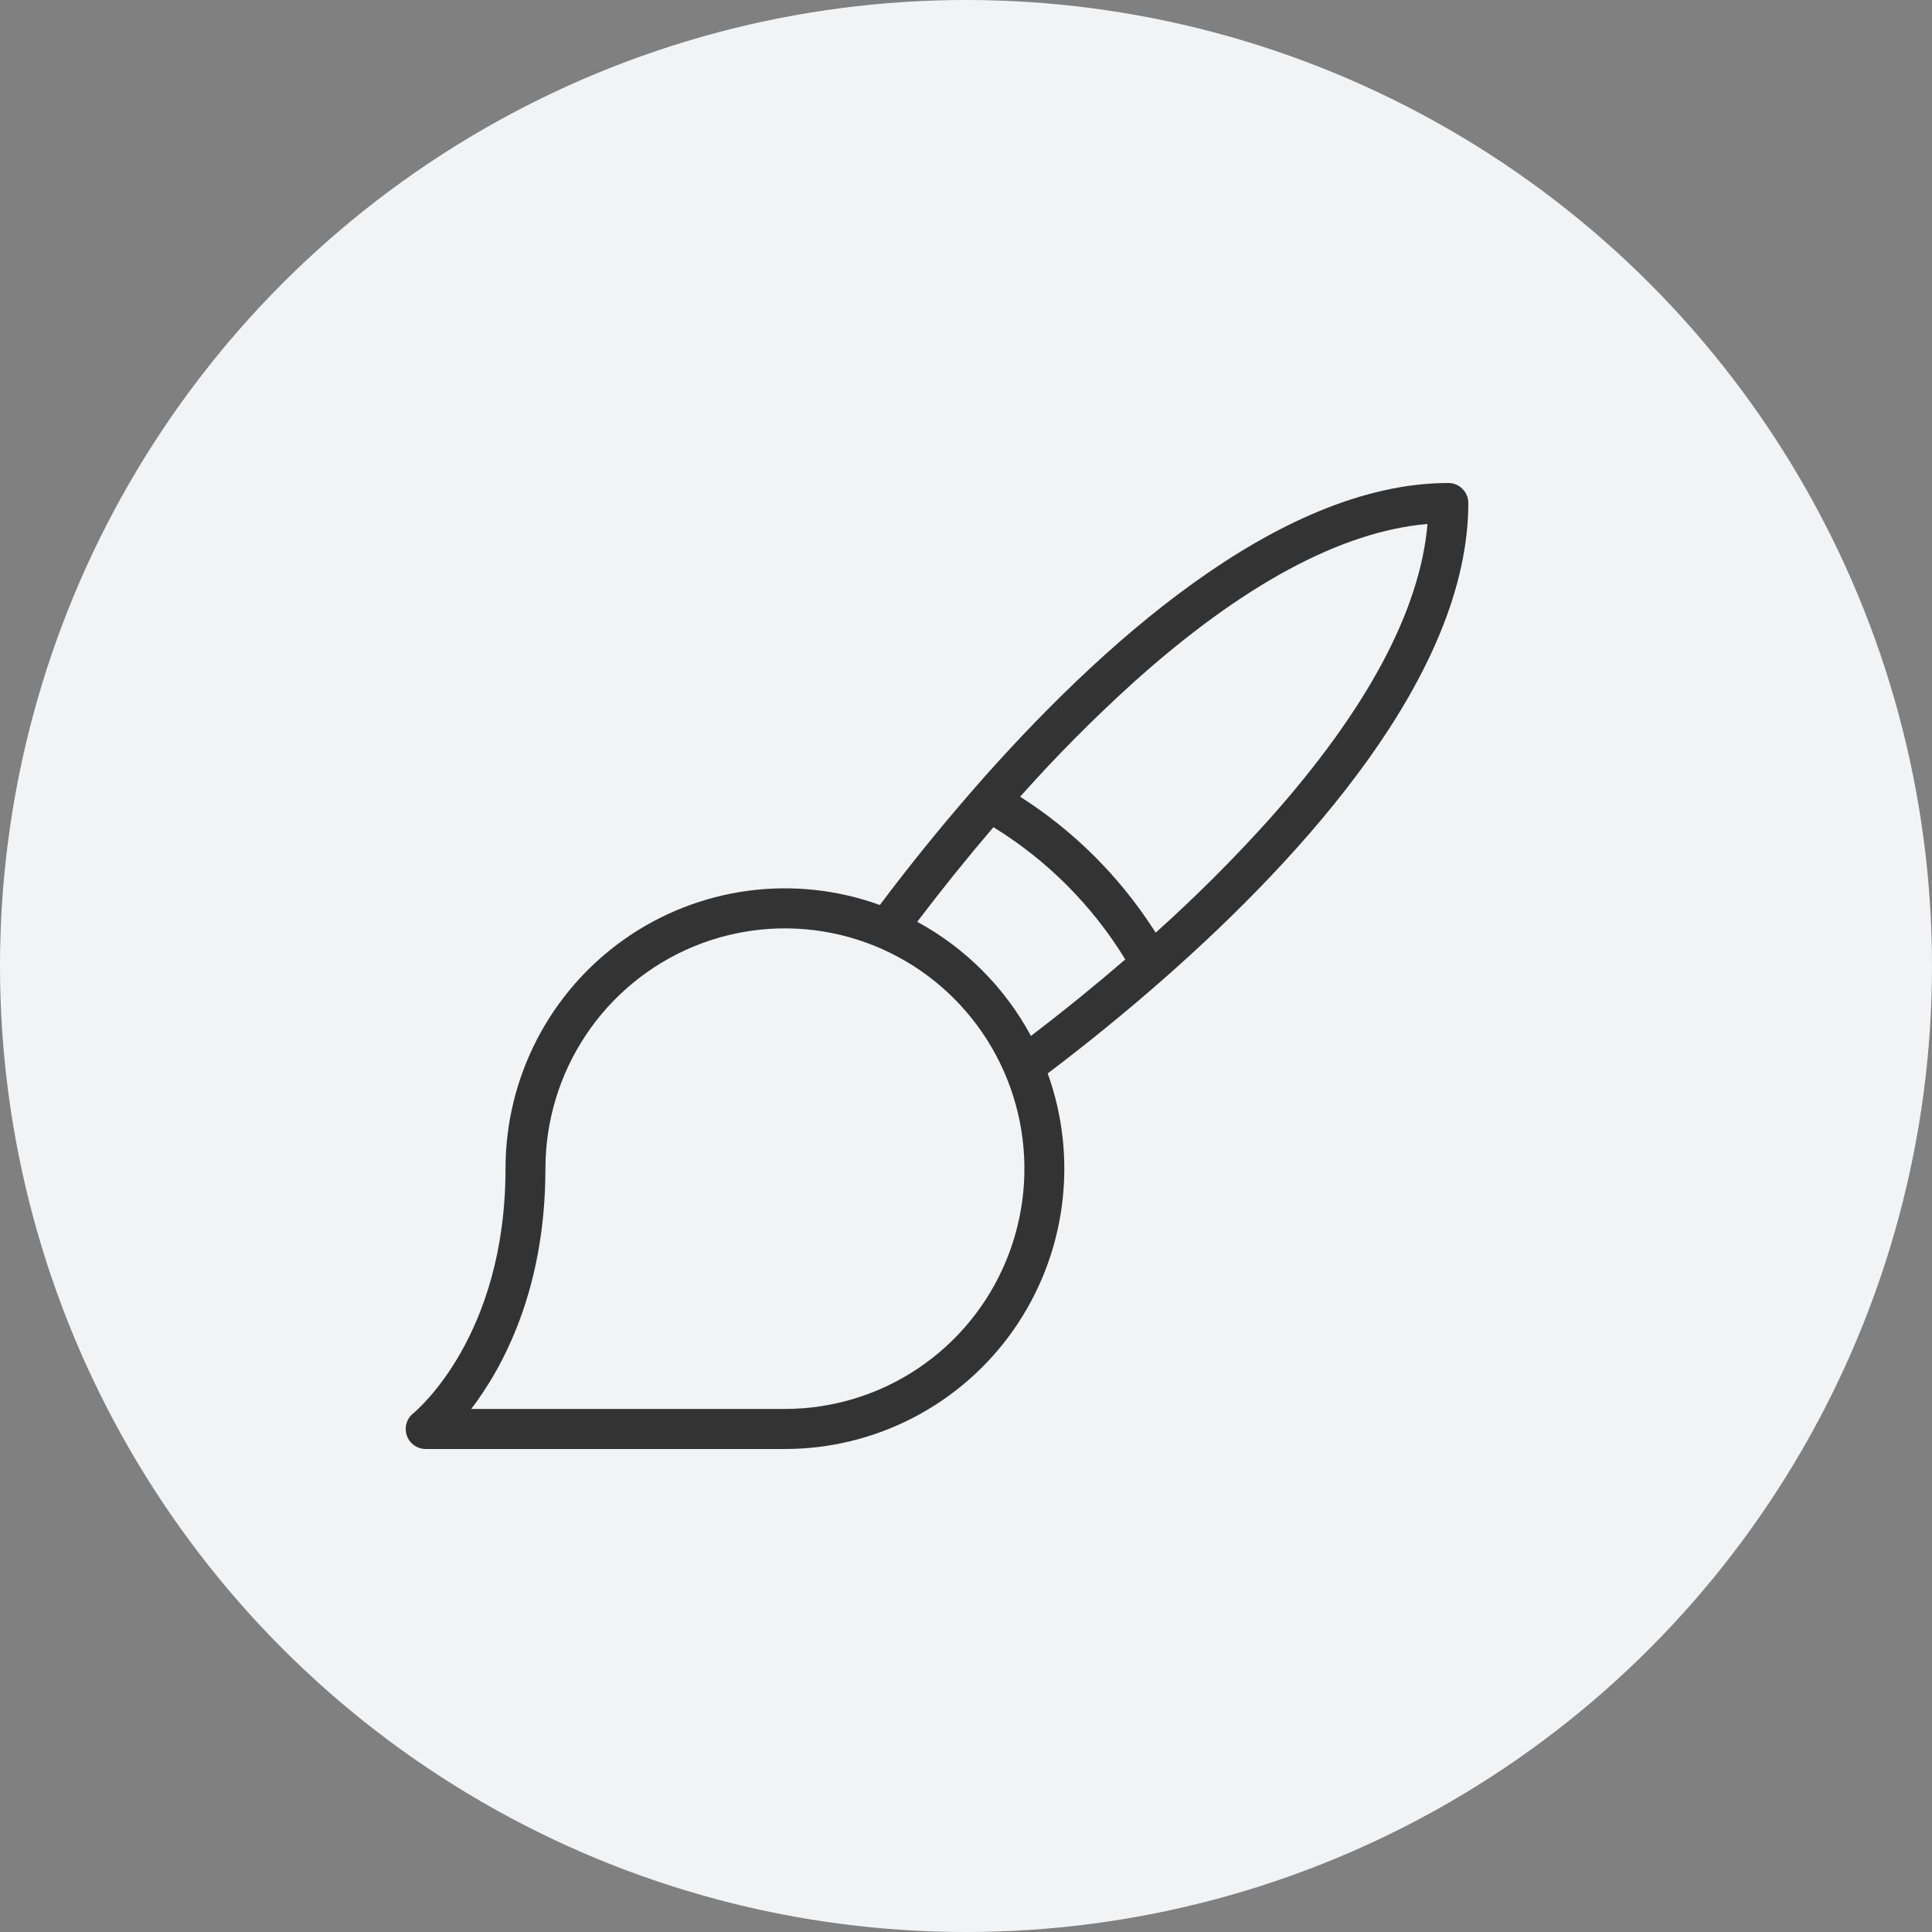
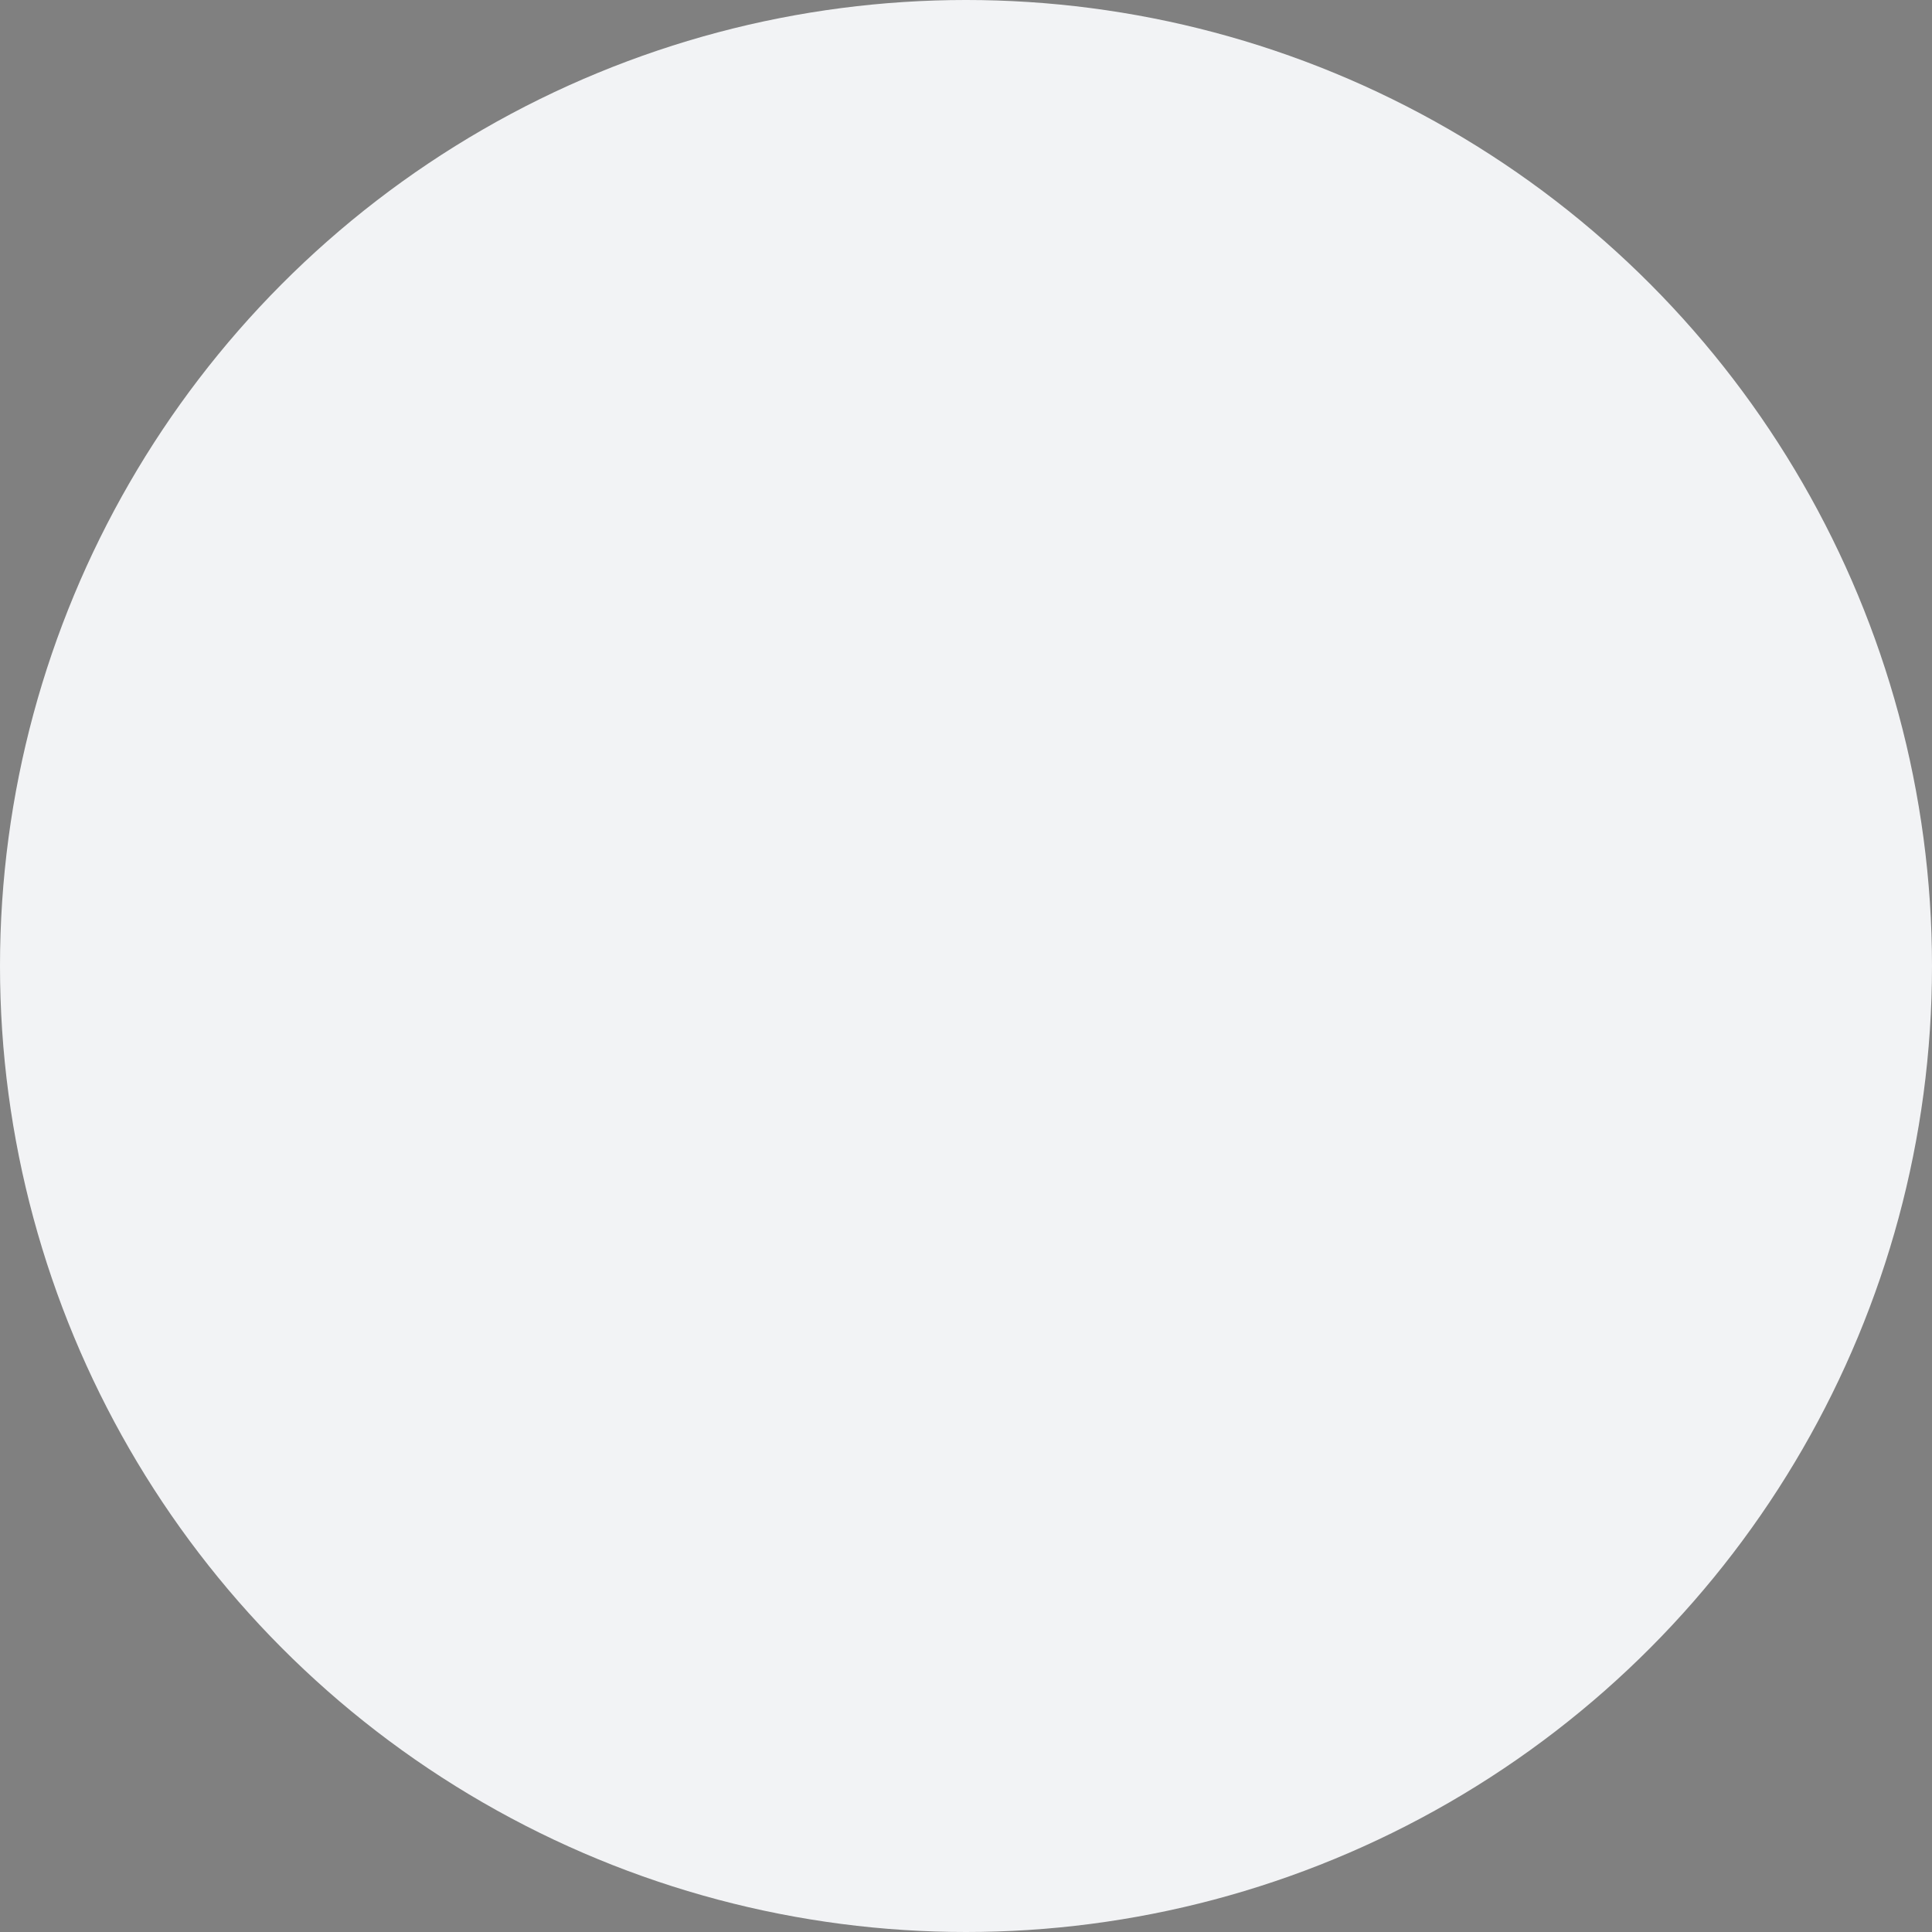
<svg xmlns="http://www.w3.org/2000/svg" width="100" height="100" viewBox="0 0 100 100" fill="none">
  <rect x="0" y="0" width="100" height="100" fill="#808080" stroke="none" />
  <g clip-path="url(#clip0_7430_58431)">
    <circle cx="50" cy="50" r="50" fill="#F2F3F5" />
-     <path d="M76 26.036C76 25.762 75.891 25.498 75.697 25.304C75.504 25.109 75.241 25 74.967 25C66.124 25 56.772 33.56 50.469 40.763C50.442 40.79 50.417 40.819 50.394 40.849C48.704 42.787 47.085 44.787 45.54 46.843C43.356 46.052 41.014 45.799 38.713 46.108C36.411 46.416 34.218 47.276 32.317 48.614C30.417 49.953 28.865 51.731 27.795 53.798C26.724 55.865 26.165 58.16 26.165 60.49C26.165 69.153 21.582 72.995 21.385 73.157C21.218 73.291 21.098 73.474 21.039 73.681C20.981 73.887 20.988 74.106 21.059 74.308C21.13 74.511 21.262 74.686 21.436 74.81C21.611 74.933 21.819 75 22.033 75H40.627C42.949 75 45.237 74.439 47.297 73.365C49.358 72.291 51.13 70.734 52.464 68.828C53.798 66.921 54.655 64.72 54.962 62.411C55.269 60.101 55.018 57.752 54.229 55.561C56.278 54.011 58.271 52.387 60.202 50.692C60.233 50.668 60.262 50.642 60.29 50.615C67.469 44.291 76 34.909 76 26.036ZM40.627 72.927H24.39C26.023 70.79 28.231 66.744 28.231 60.49C28.231 58.03 28.958 55.626 30.32 53.58C31.682 51.535 33.618 49.941 35.883 48.999C38.148 48.058 40.641 47.812 43.045 48.292C45.45 48.772 47.659 49.956 49.392 51.696C51.126 53.435 52.307 55.651 52.785 58.064C53.263 60.476 53.018 62.977 52.08 65.249C51.141 67.522 49.553 69.465 47.514 70.831C45.475 72.198 43.079 72.927 40.627 72.927ZM47.475 47.713C48.742 46.041 50.058 44.407 51.421 42.814C54.201 44.525 56.539 46.871 58.245 49.66C56.657 51.028 55.028 52.349 53.361 53.619C52.014 51.118 49.968 49.066 47.475 47.713ZM59.817 48.275C59.774 48.208 59.732 48.142 59.689 48.076C57.909 45.328 55.561 42.995 52.802 41.237C54.649 39.161 56.607 37.188 58.667 35.324C64.306 30.262 69.42 27.507 73.887 27.12C73.501 31.602 70.755 36.732 65.71 42.39C63.853 44.457 61.885 46.421 59.817 48.275Z" fill="#333333" />
  </g>
  <defs>
    <clipPath id="clip0_7430_58431">
      <rect width="100" height="100" fill="white" />
    </clipPath>
  </defs>
</svg>